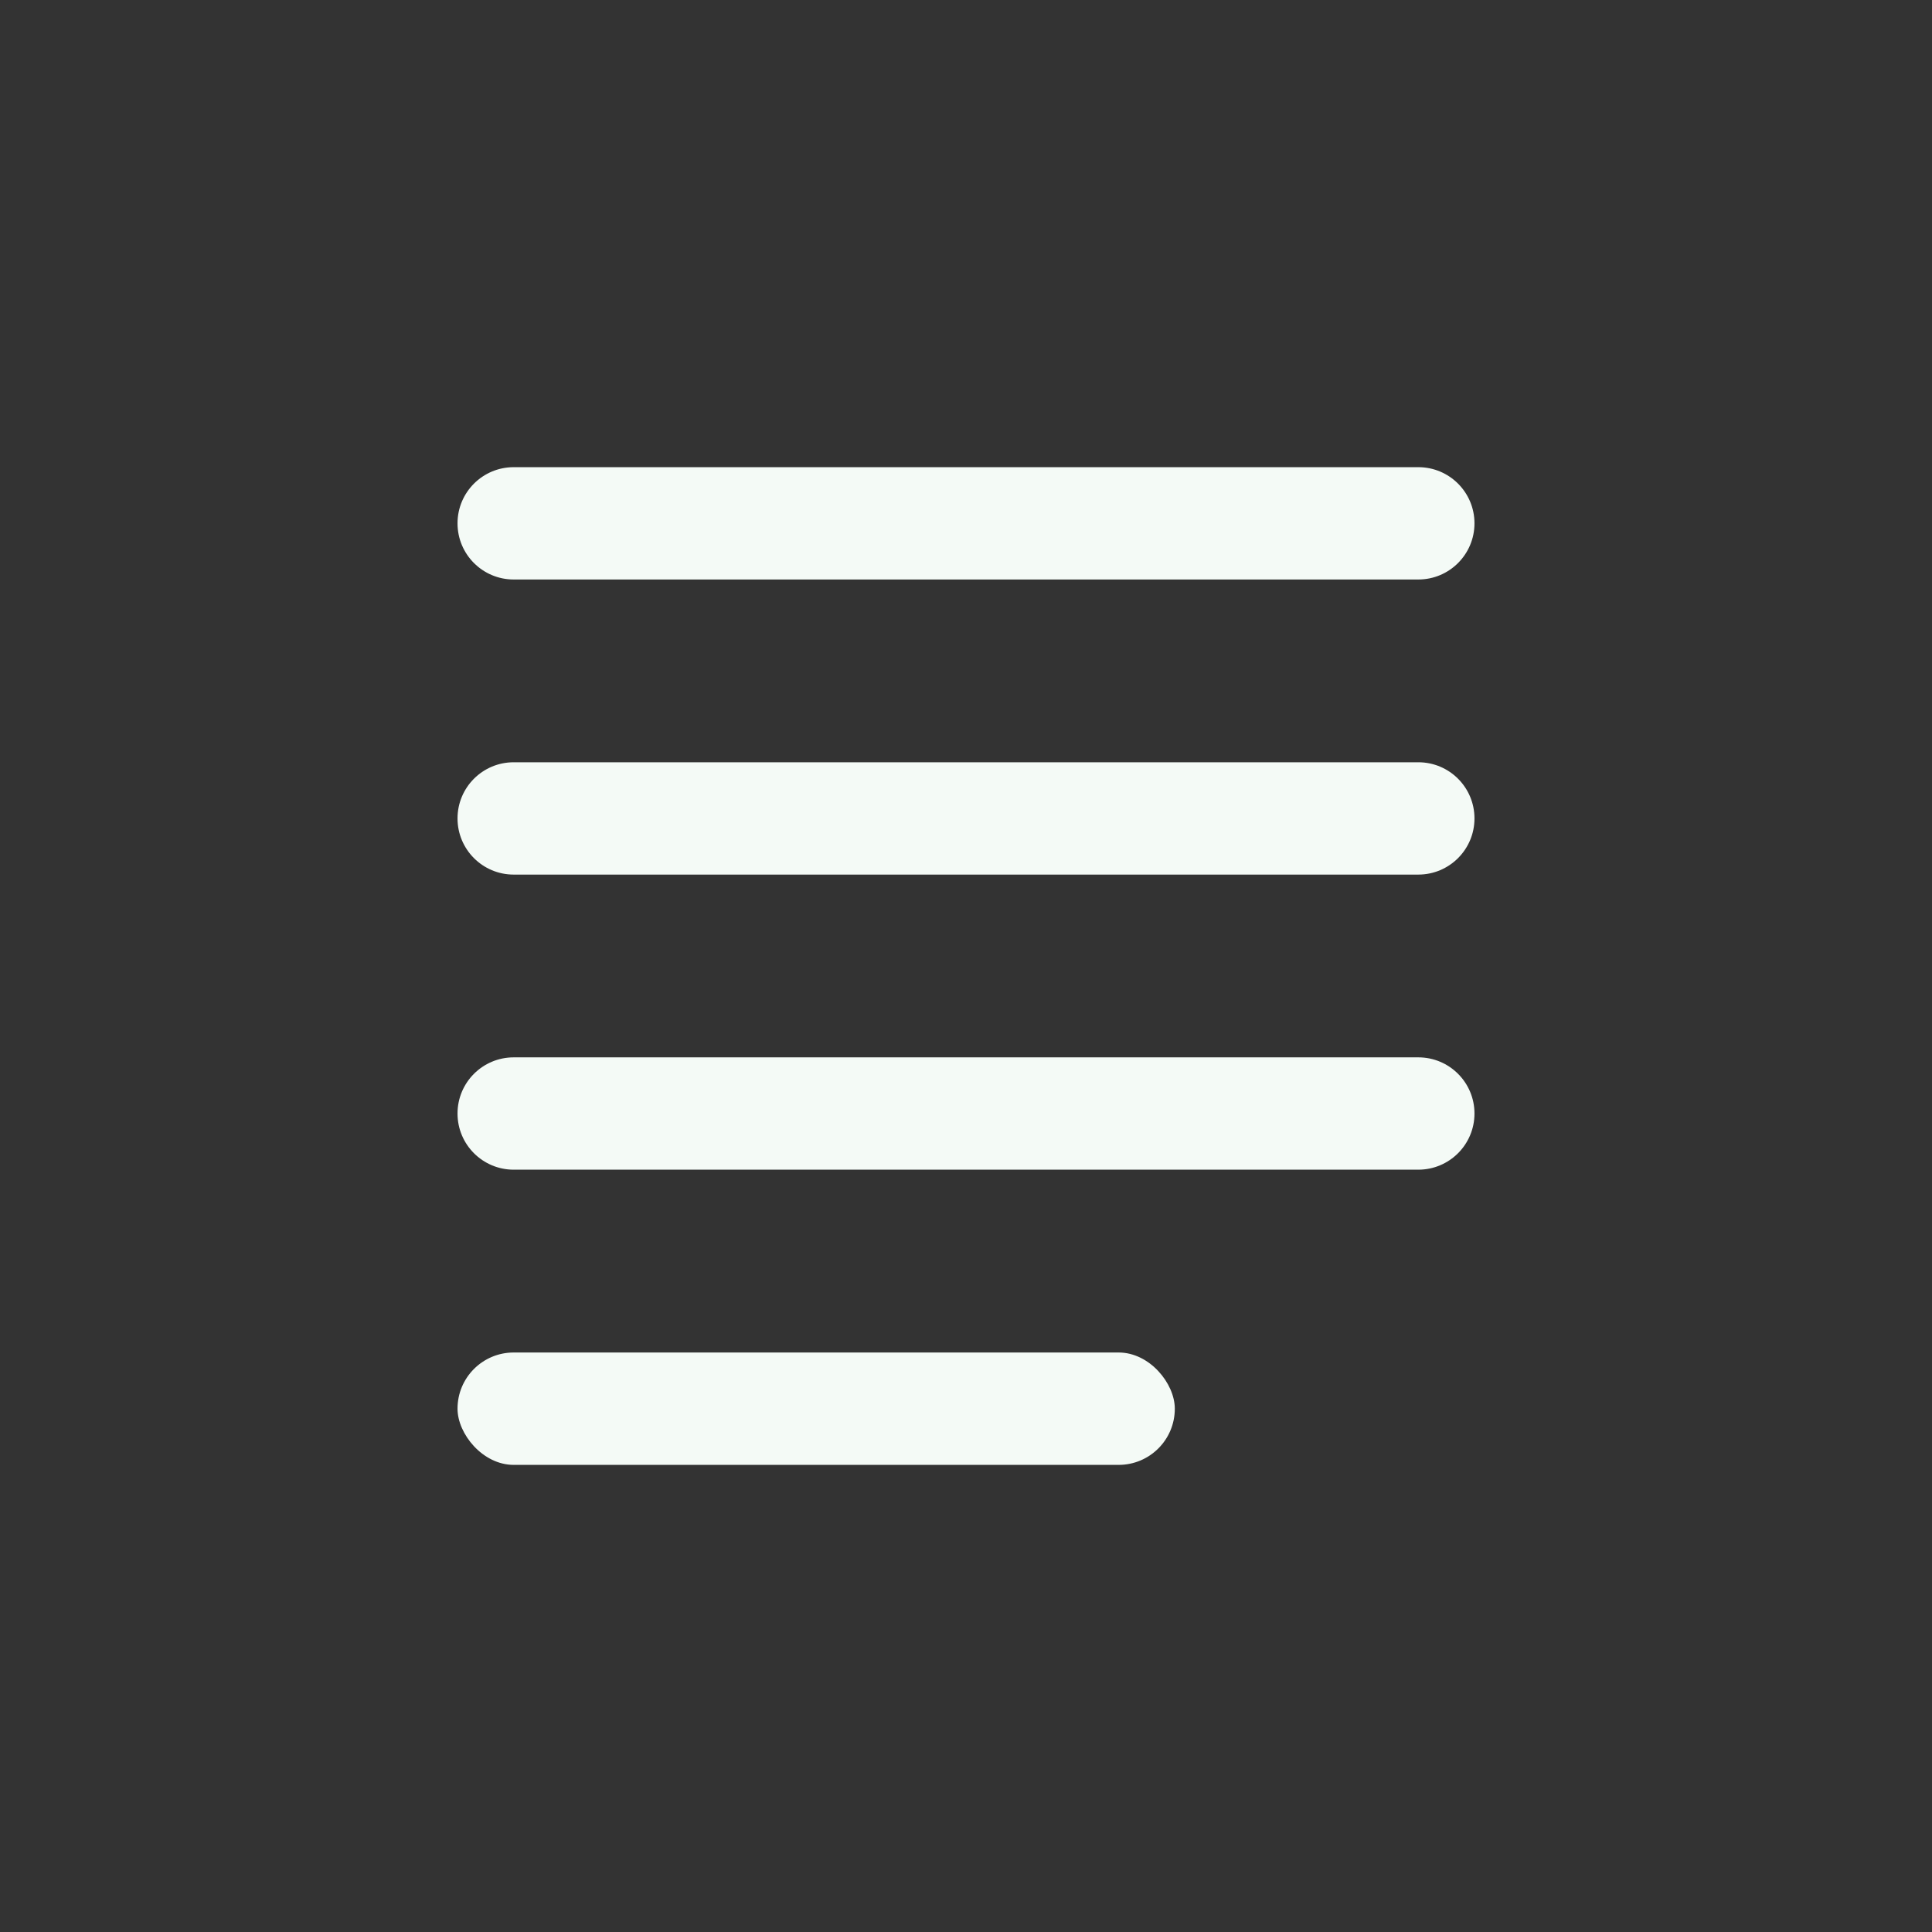
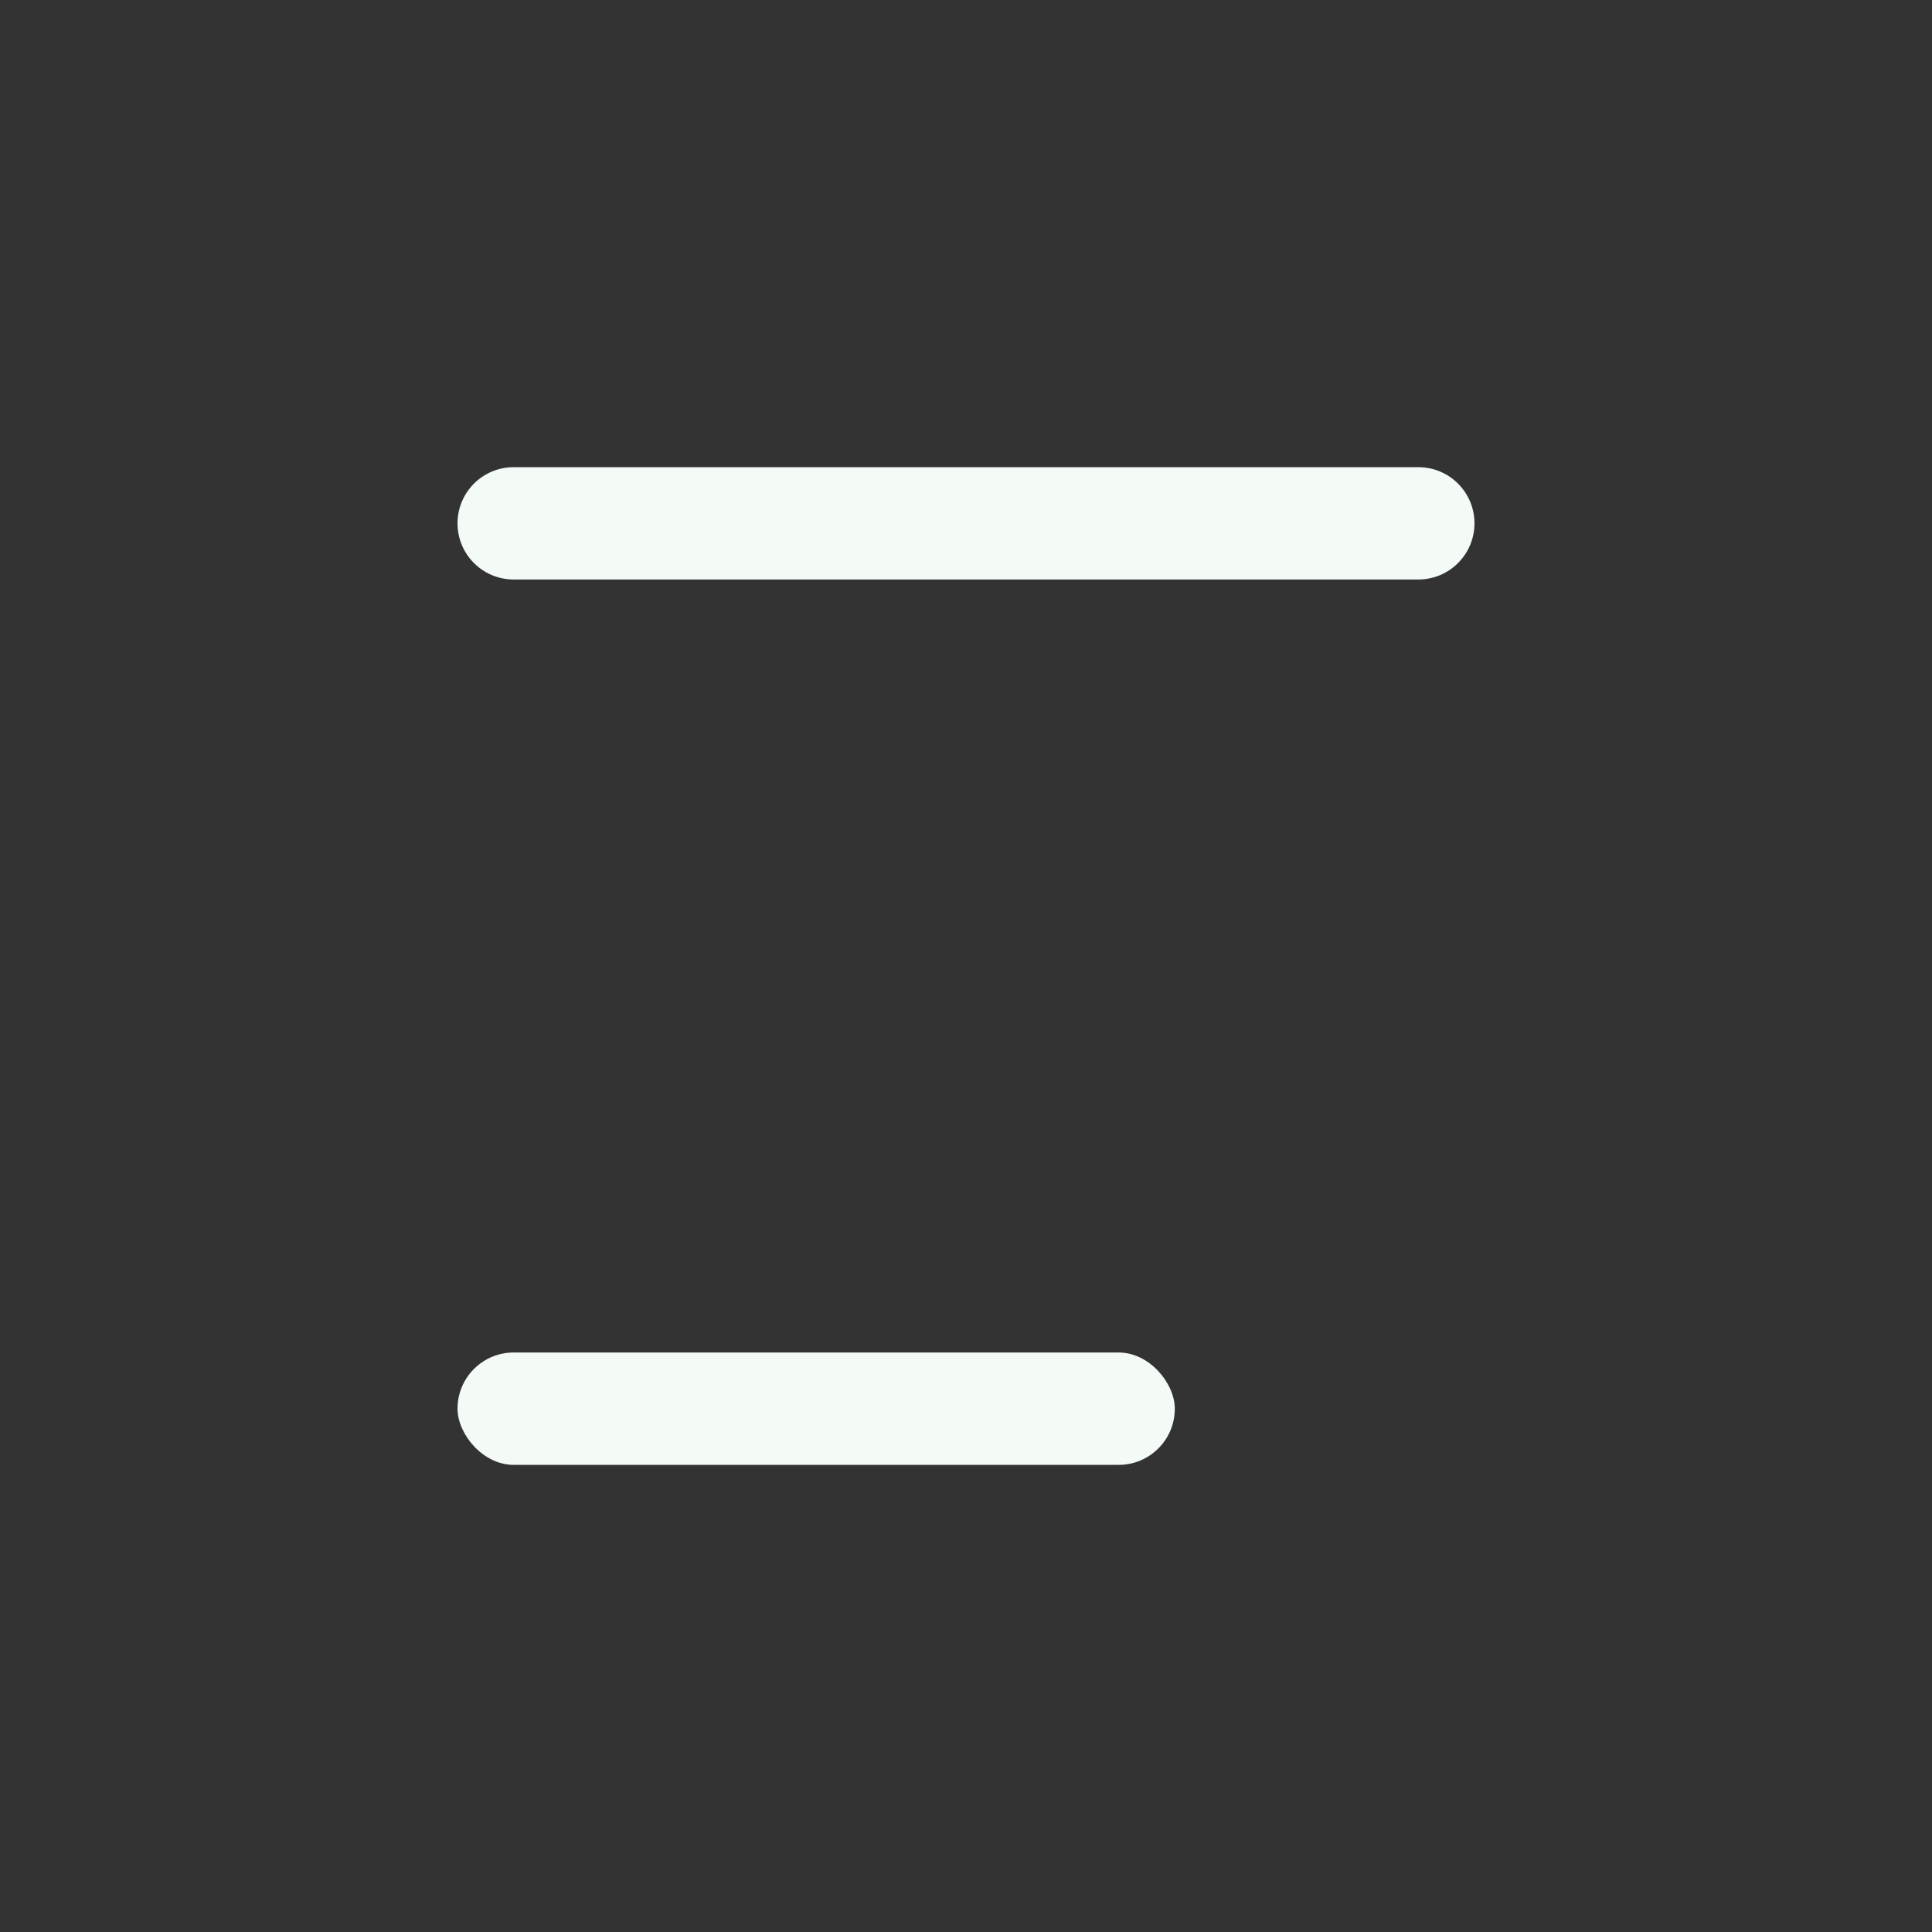
<svg xmlns="http://www.w3.org/2000/svg" id="Layer_1" viewBox="0 0 354.33 354.33">
  <rect x="0" y="0" width="354.33" height="354.33" fill="#333333" stroke="none" />
  <defs>
    <style>.cls-1{fill:#f4faf6;}</style>
  </defs>
-   <path class="cls-1" d="m94.21,193.92h165.91c5.69,0,10.3,4.61,10.3,10.3h0c0,5.69-4.61,10.3-10.3,10.3H94.21c-5.69,0-10.3-4.61-10.3-10.3h0c0-5.69,4.61-10.3,10.3-10.3Z" />
  <rect class="cls-1" x="83.91" y="248.05" width="131.55" height="20.61" rx="10.3" ry="10.3" />
-   <path class="cls-1" d="m94.21,139.8h165.91c5.69,0,10.3,4.61,10.3,10.3h0c0,5.69-4.61,10.3-10.3,10.3H94.21c-5.69,0-10.3-4.61-10.3-10.3h0c0-5.69,4.61-10.3,10.3-10.3Z" />
  <path class="cls-1" d="m94.21,85.68h165.91c5.69,0,10.3,4.61,10.3,10.3h0c0,5.69-4.61,10.3-10.3,10.3H94.21c-5.69,0-10.3-4.61-10.3-10.3h0c0-5.69,4.61-10.3,10.3-10.3Z" />
</svg>